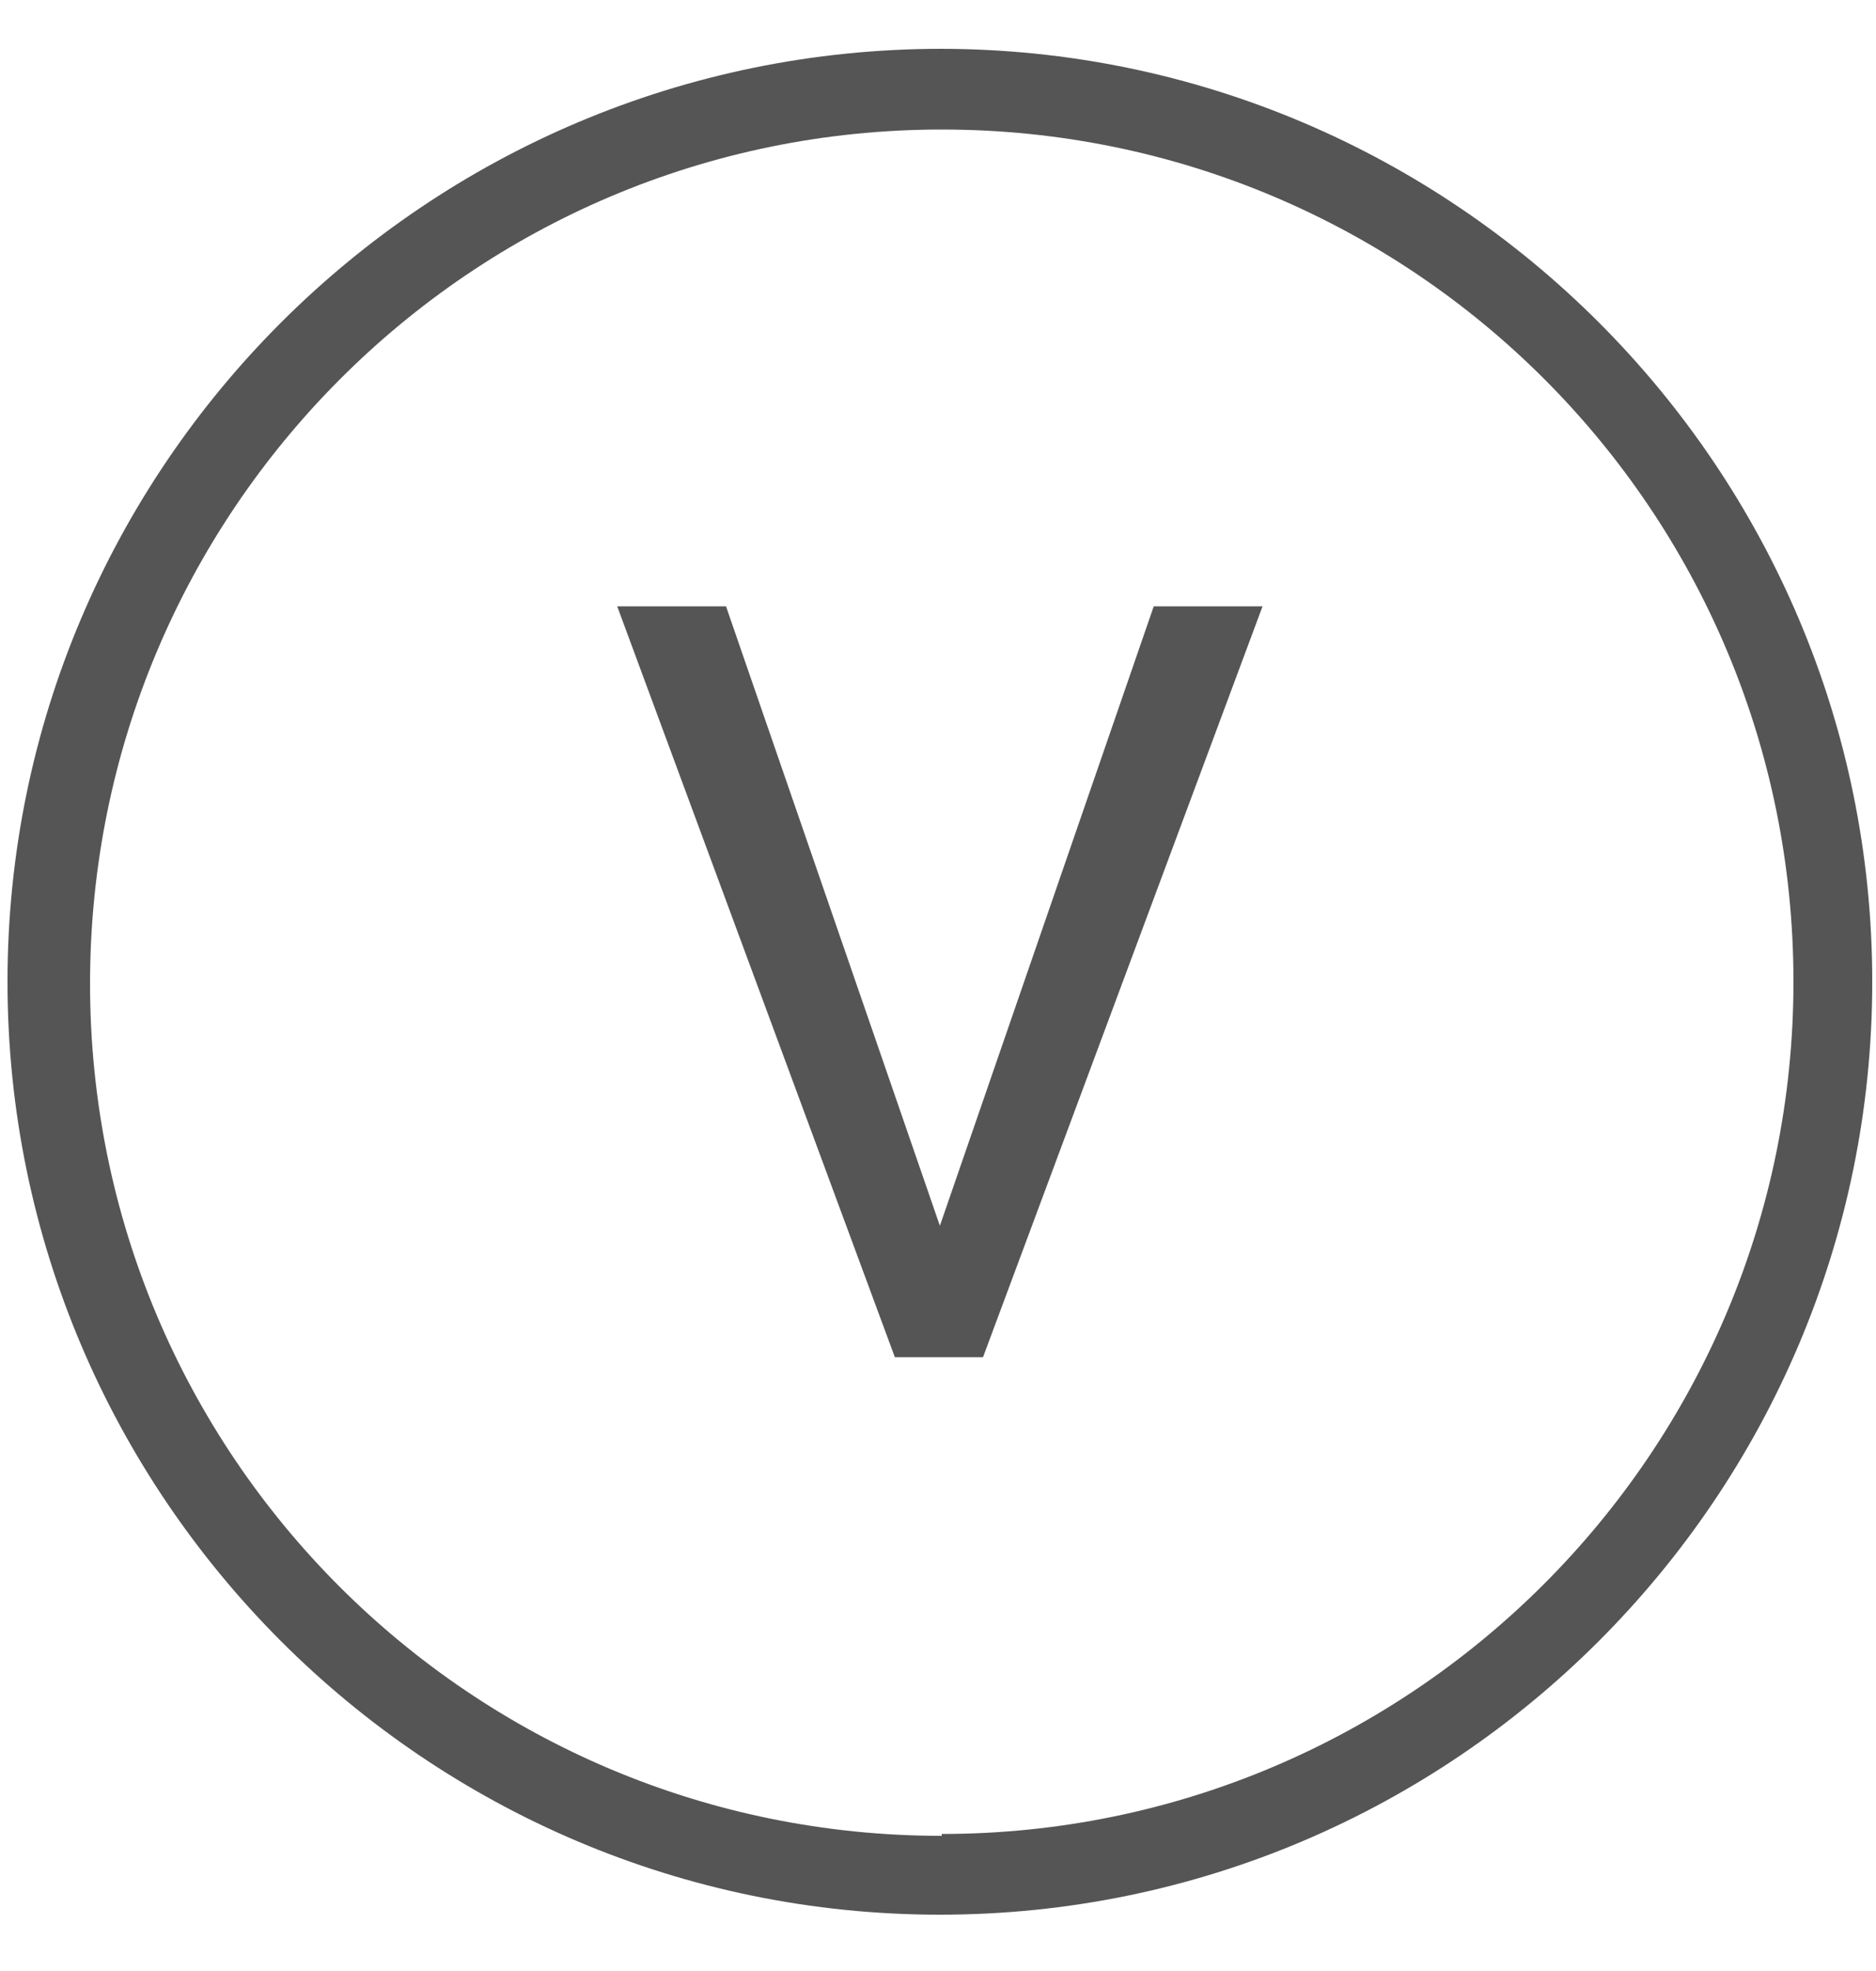
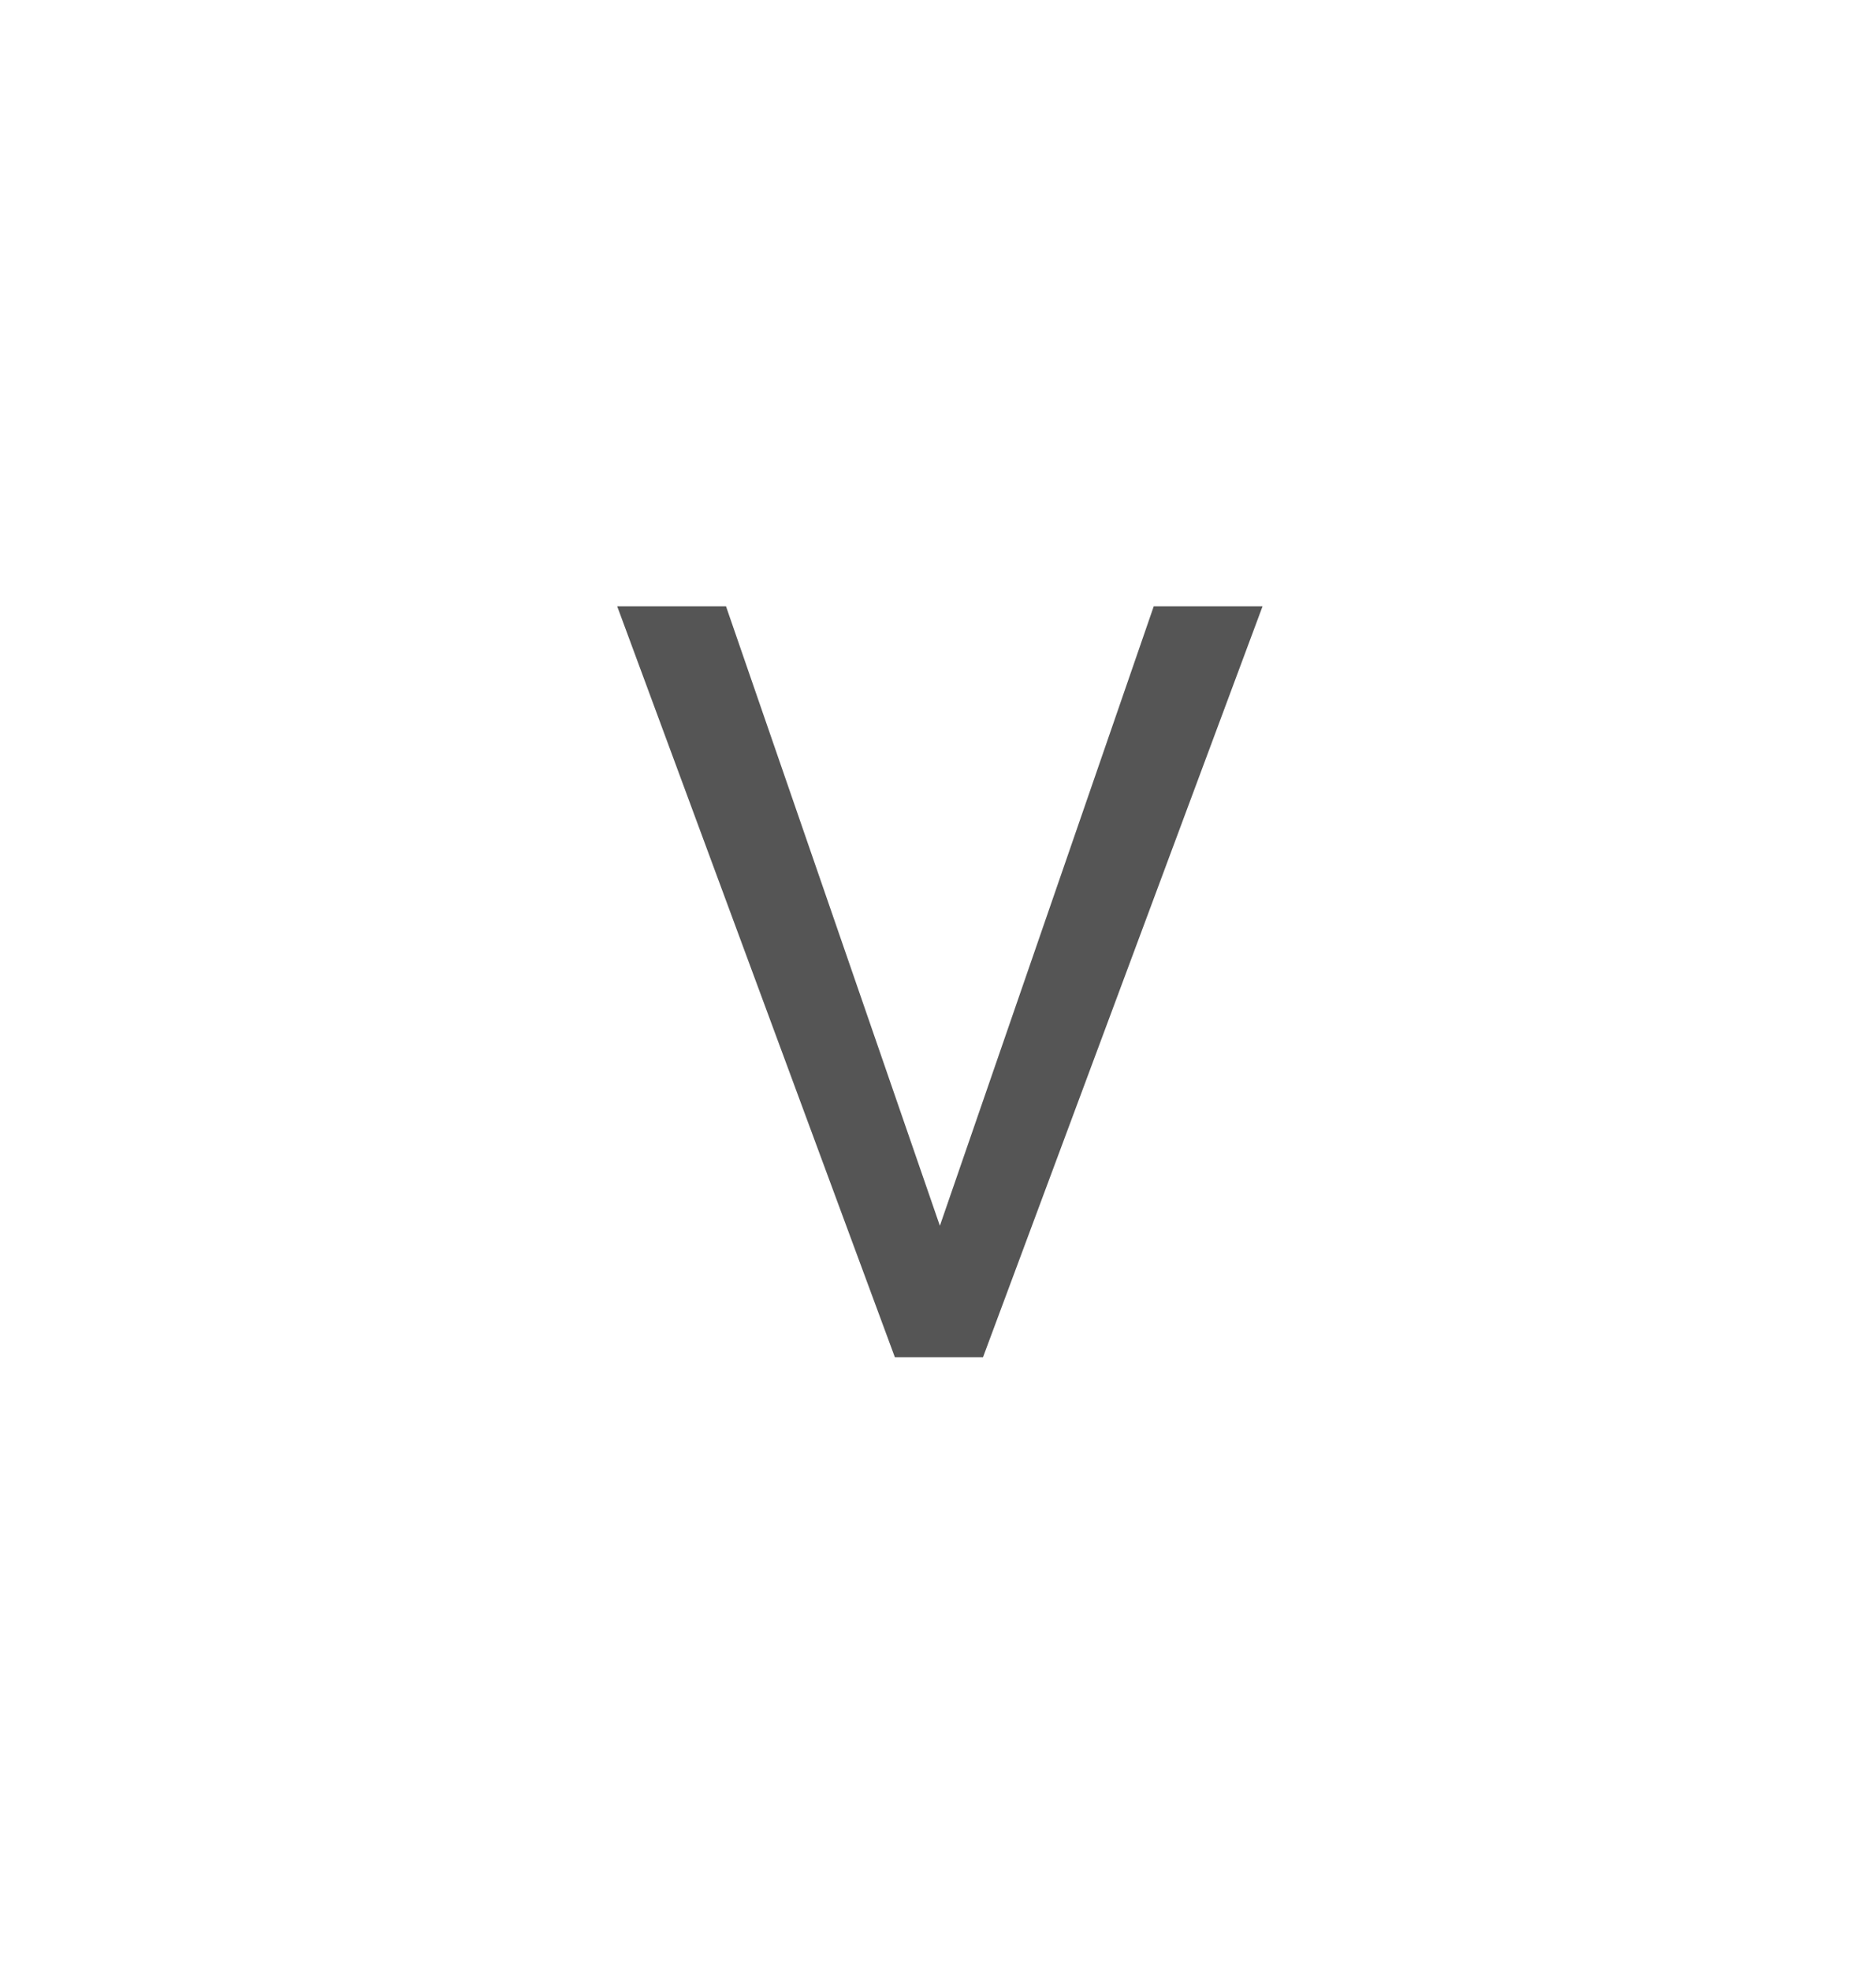
<svg xmlns="http://www.w3.org/2000/svg" version="1.1" viewBox="0 0 100 105">
  <defs>
    <style>
      .cls-1 {
        fill: #555;
      }
    </style>
  </defs>
  <g>
    <g id="Vrstva_1">
      <g>
-         <path class="cls-1" d="M50.2,2.6C22.7,2.6.4,24.9.4,52.3s22.3,49.7,49.7,49.7,49.7-22.3,49.7-49.7c0-27.4-22.3-49.7-49.7-49.7ZM50.2,97.8h0c-25.1,0-45.4-20.3-45.4-45.4S25.1,6.9,50.2,6.9s45.4,20.3,45.4,45.4c0,25.1-20.4,45.4-45.4,45.4Z" />
        <path class="cls-1" d="M50.1,65.3l11.4-33h5.8l-14.9,40h-4.7l-14.8-40h5.8l11.4,33Z" />
      </g>
    </g>
  </g>
</svg>